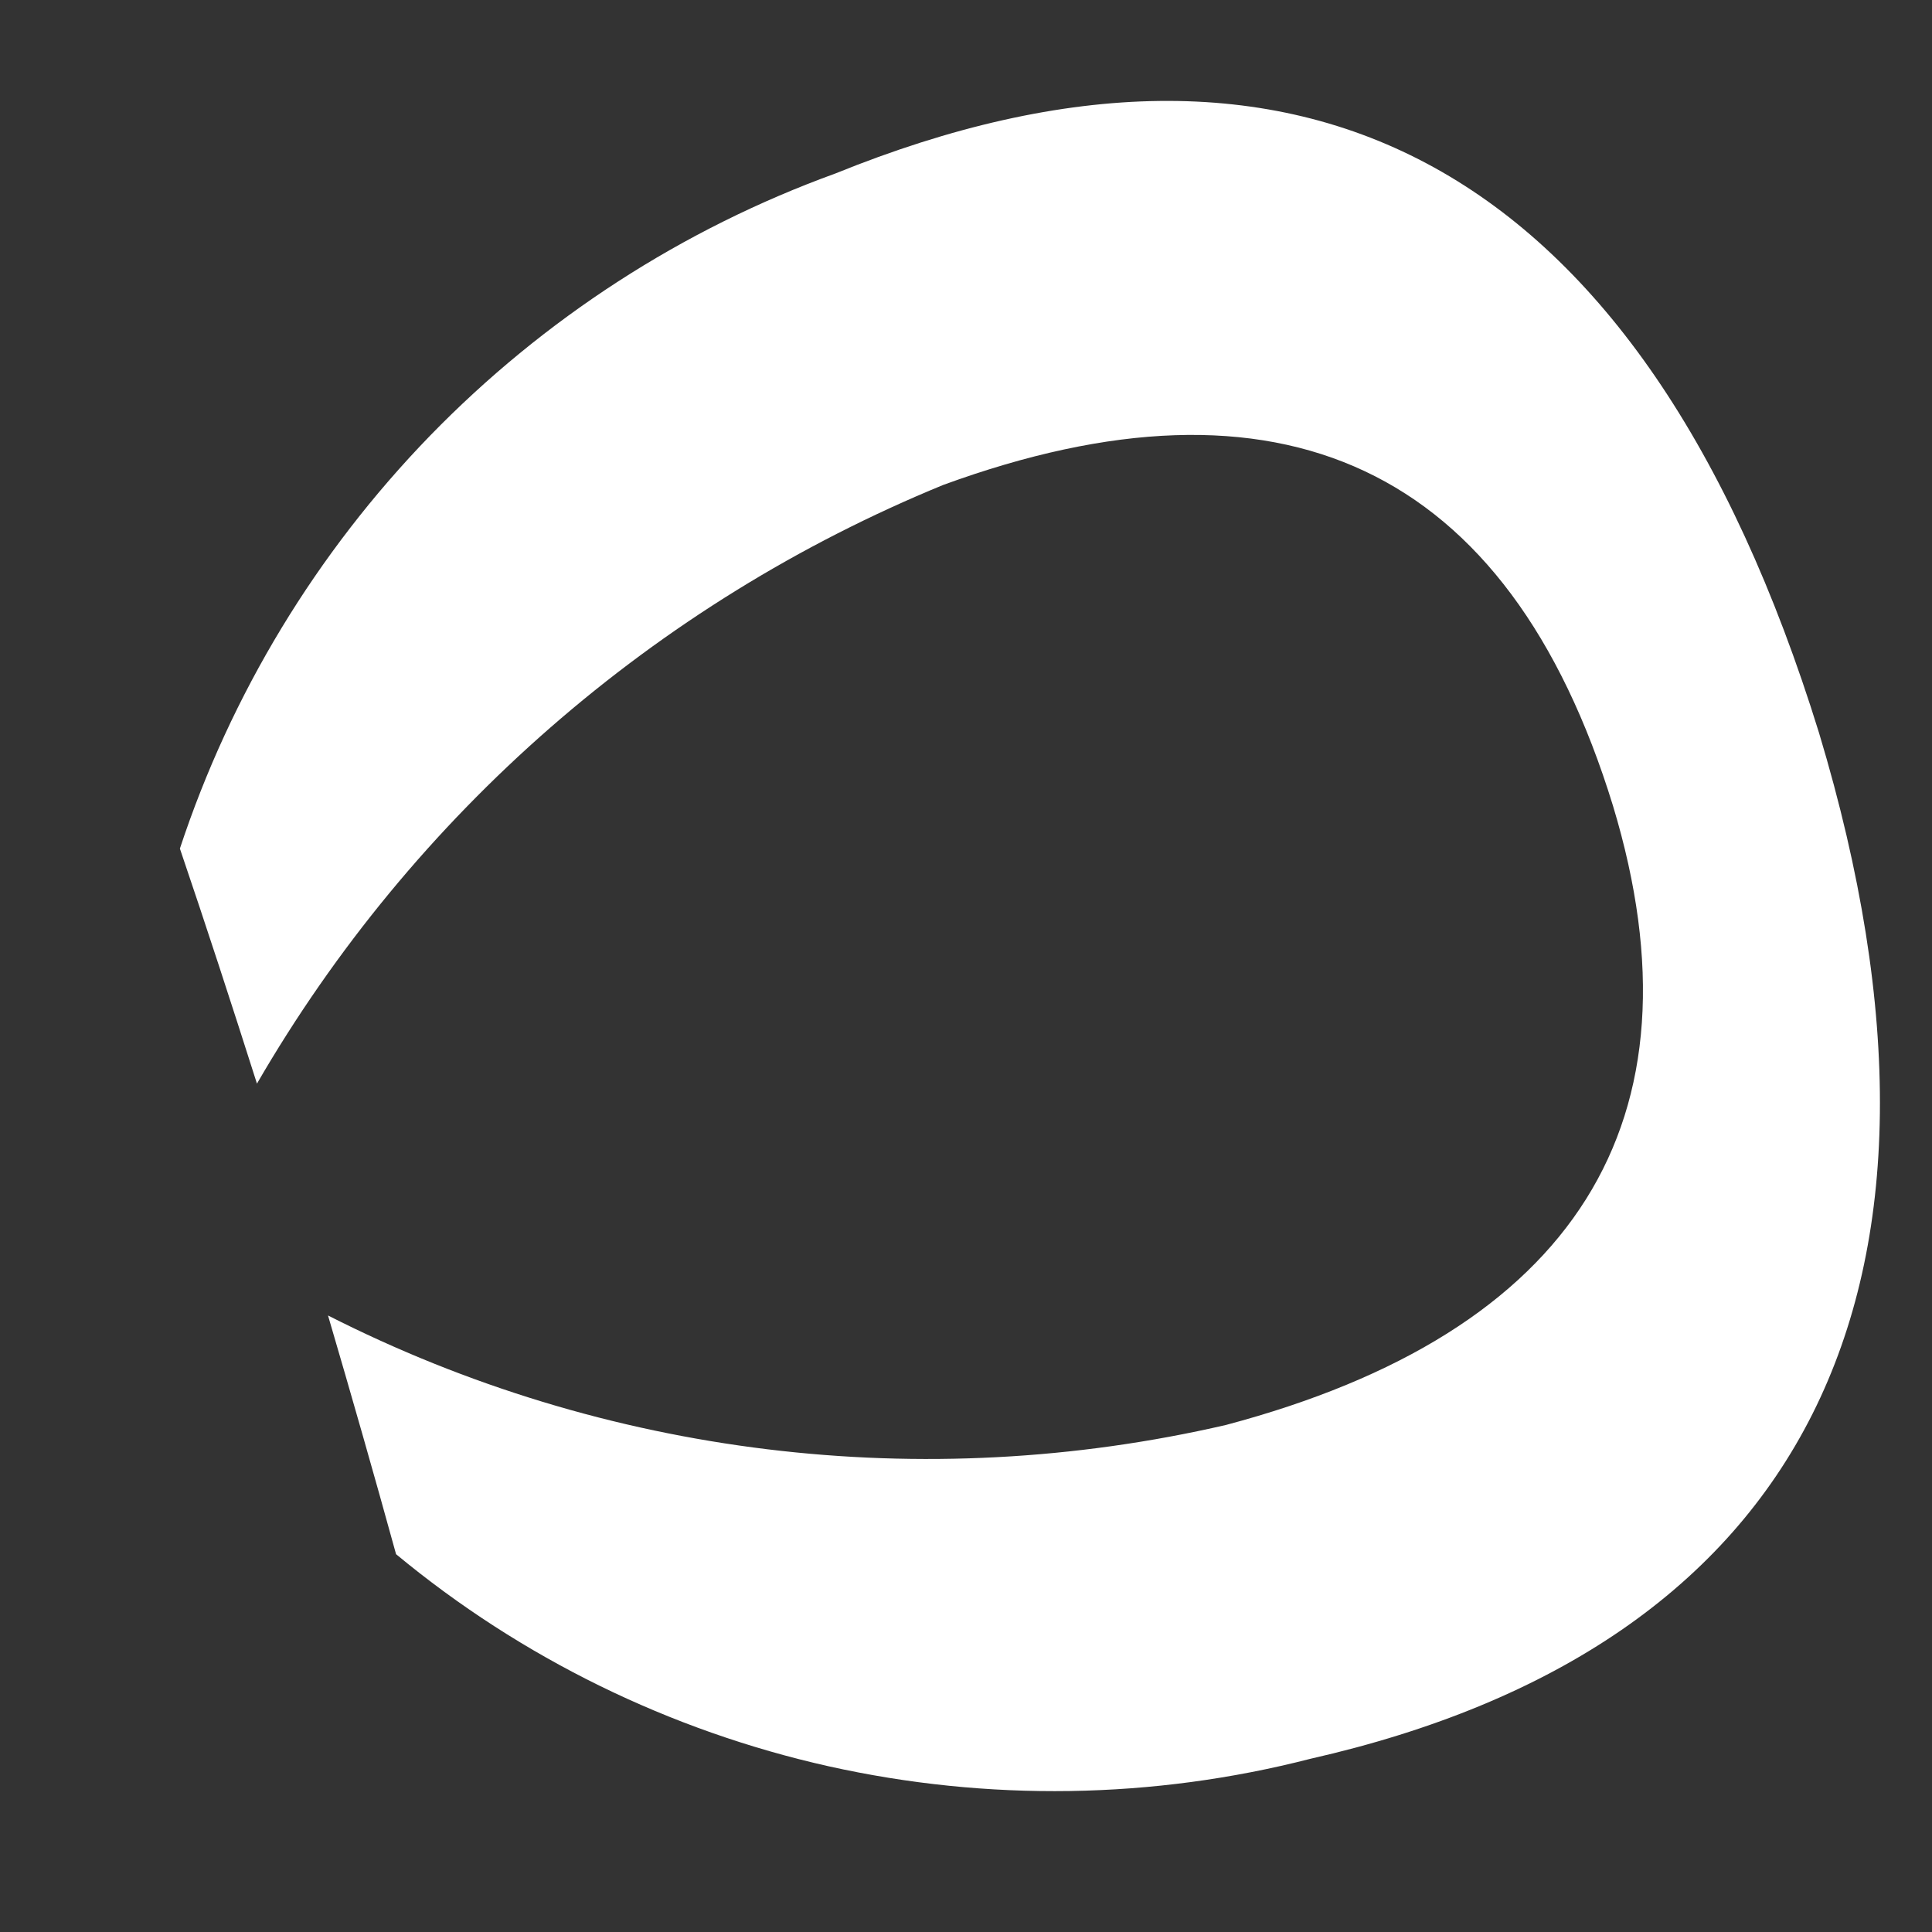
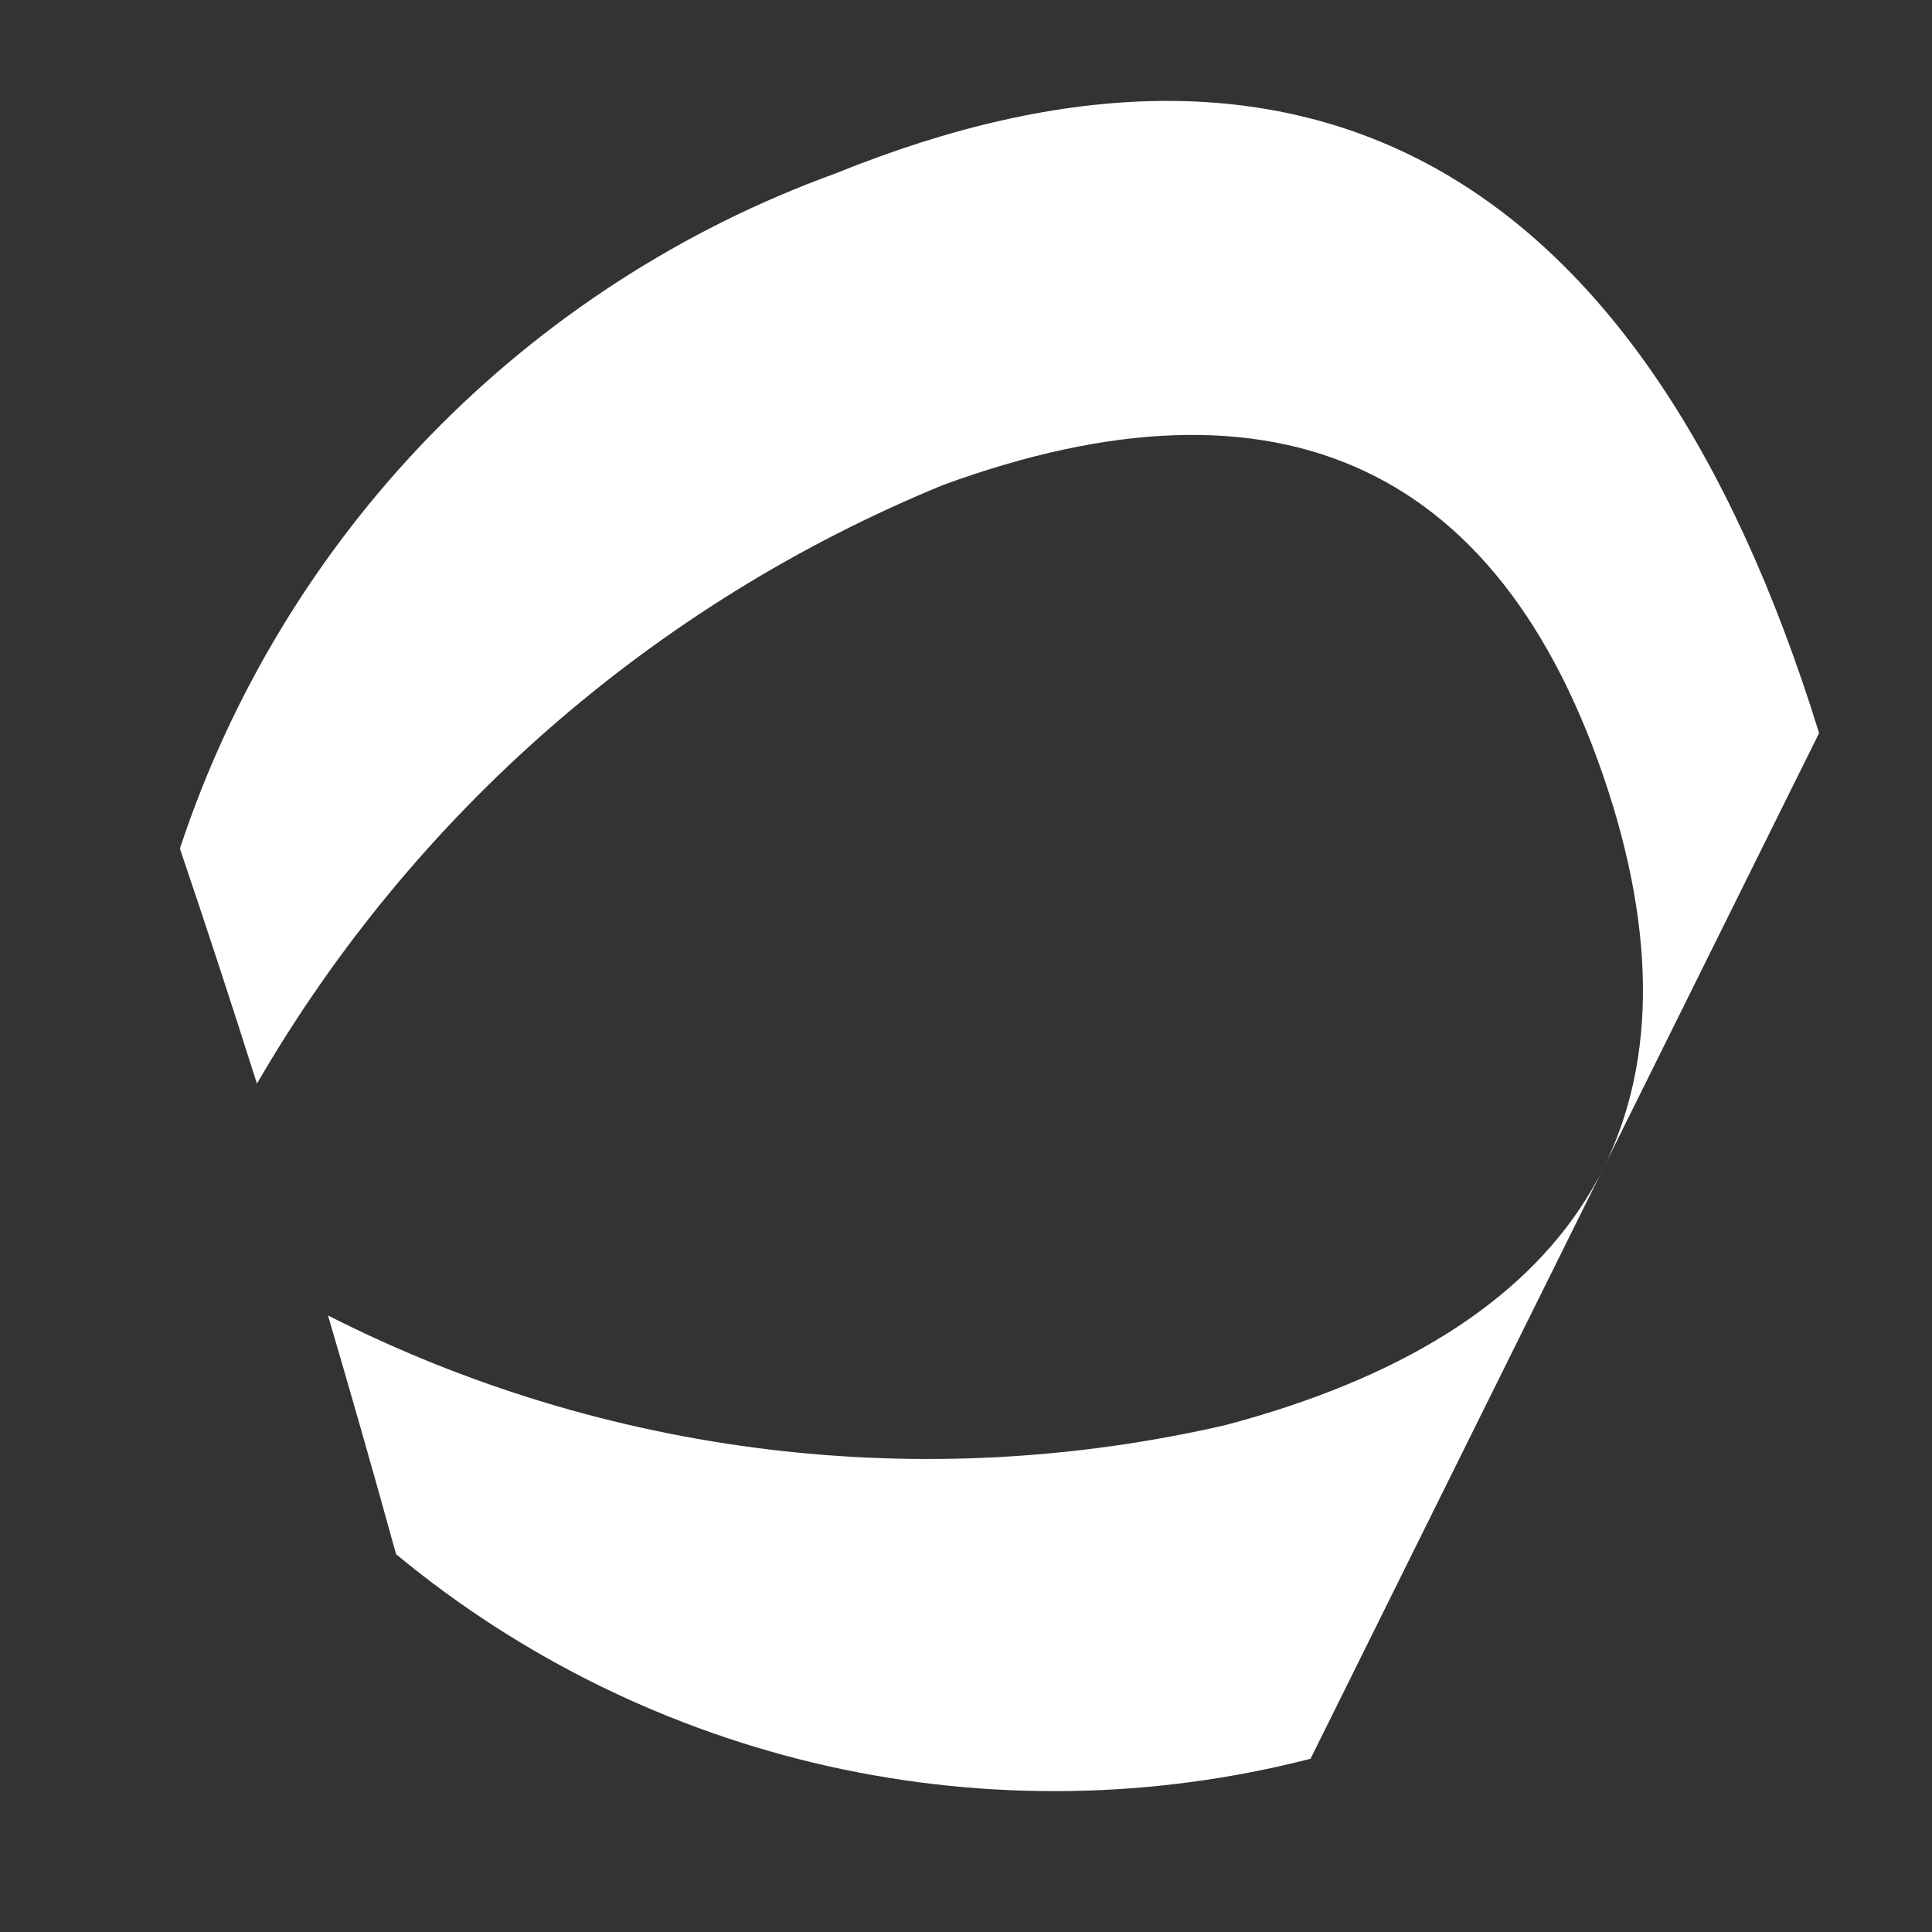
<svg xmlns="http://www.w3.org/2000/svg" width="9" height="9" viewBox="0 0 9 9" fill="none">
  <rect x="0" y="0" width="9" height="9" fill="#333333" stroke="none" />
-   <path d="M6.105 8.193C5.37 8.382 4.601 8.393 3.86 8.228C3.12 8.062 2.429 7.724 1.845 7.24C1.742 6.866 1.636 6.496 1.528 6.128C2.819 6.784 4.3 6.964 5.711 6.638C7.335 6.207 7.959 5.225 7.514 3.754C7.025 2.162 5.959 1.687 4.394 2.259C3.05 2.81 1.925 3.791 1.197 5.048C1.08 4.68 0.961 4.315 0.838 3.953C1.076 3.232 1.475 2.574 2.004 2.029C2.533 1.485 3.178 1.067 3.892 0.808C6.047 -0.066 7.646 0.739 8.474 3.415C9.258 6.019 8.399 7.673 6.105 8.193Z" fill="white" />
+   <path d="M6.105 8.193C5.37 8.382 4.601 8.393 3.86 8.228C3.12 8.062 2.429 7.724 1.845 7.24C1.742 6.866 1.636 6.496 1.528 6.128C2.819 6.784 4.3 6.964 5.711 6.638C7.335 6.207 7.959 5.225 7.514 3.754C7.025 2.162 5.959 1.687 4.394 2.259C3.05 2.81 1.925 3.791 1.197 5.048C1.08 4.68 0.961 4.315 0.838 3.953C1.076 3.232 1.475 2.574 2.004 2.029C2.533 1.485 3.178 1.067 3.892 0.808C6.047 -0.066 7.646 0.739 8.474 3.415Z" fill="white" />
</svg>